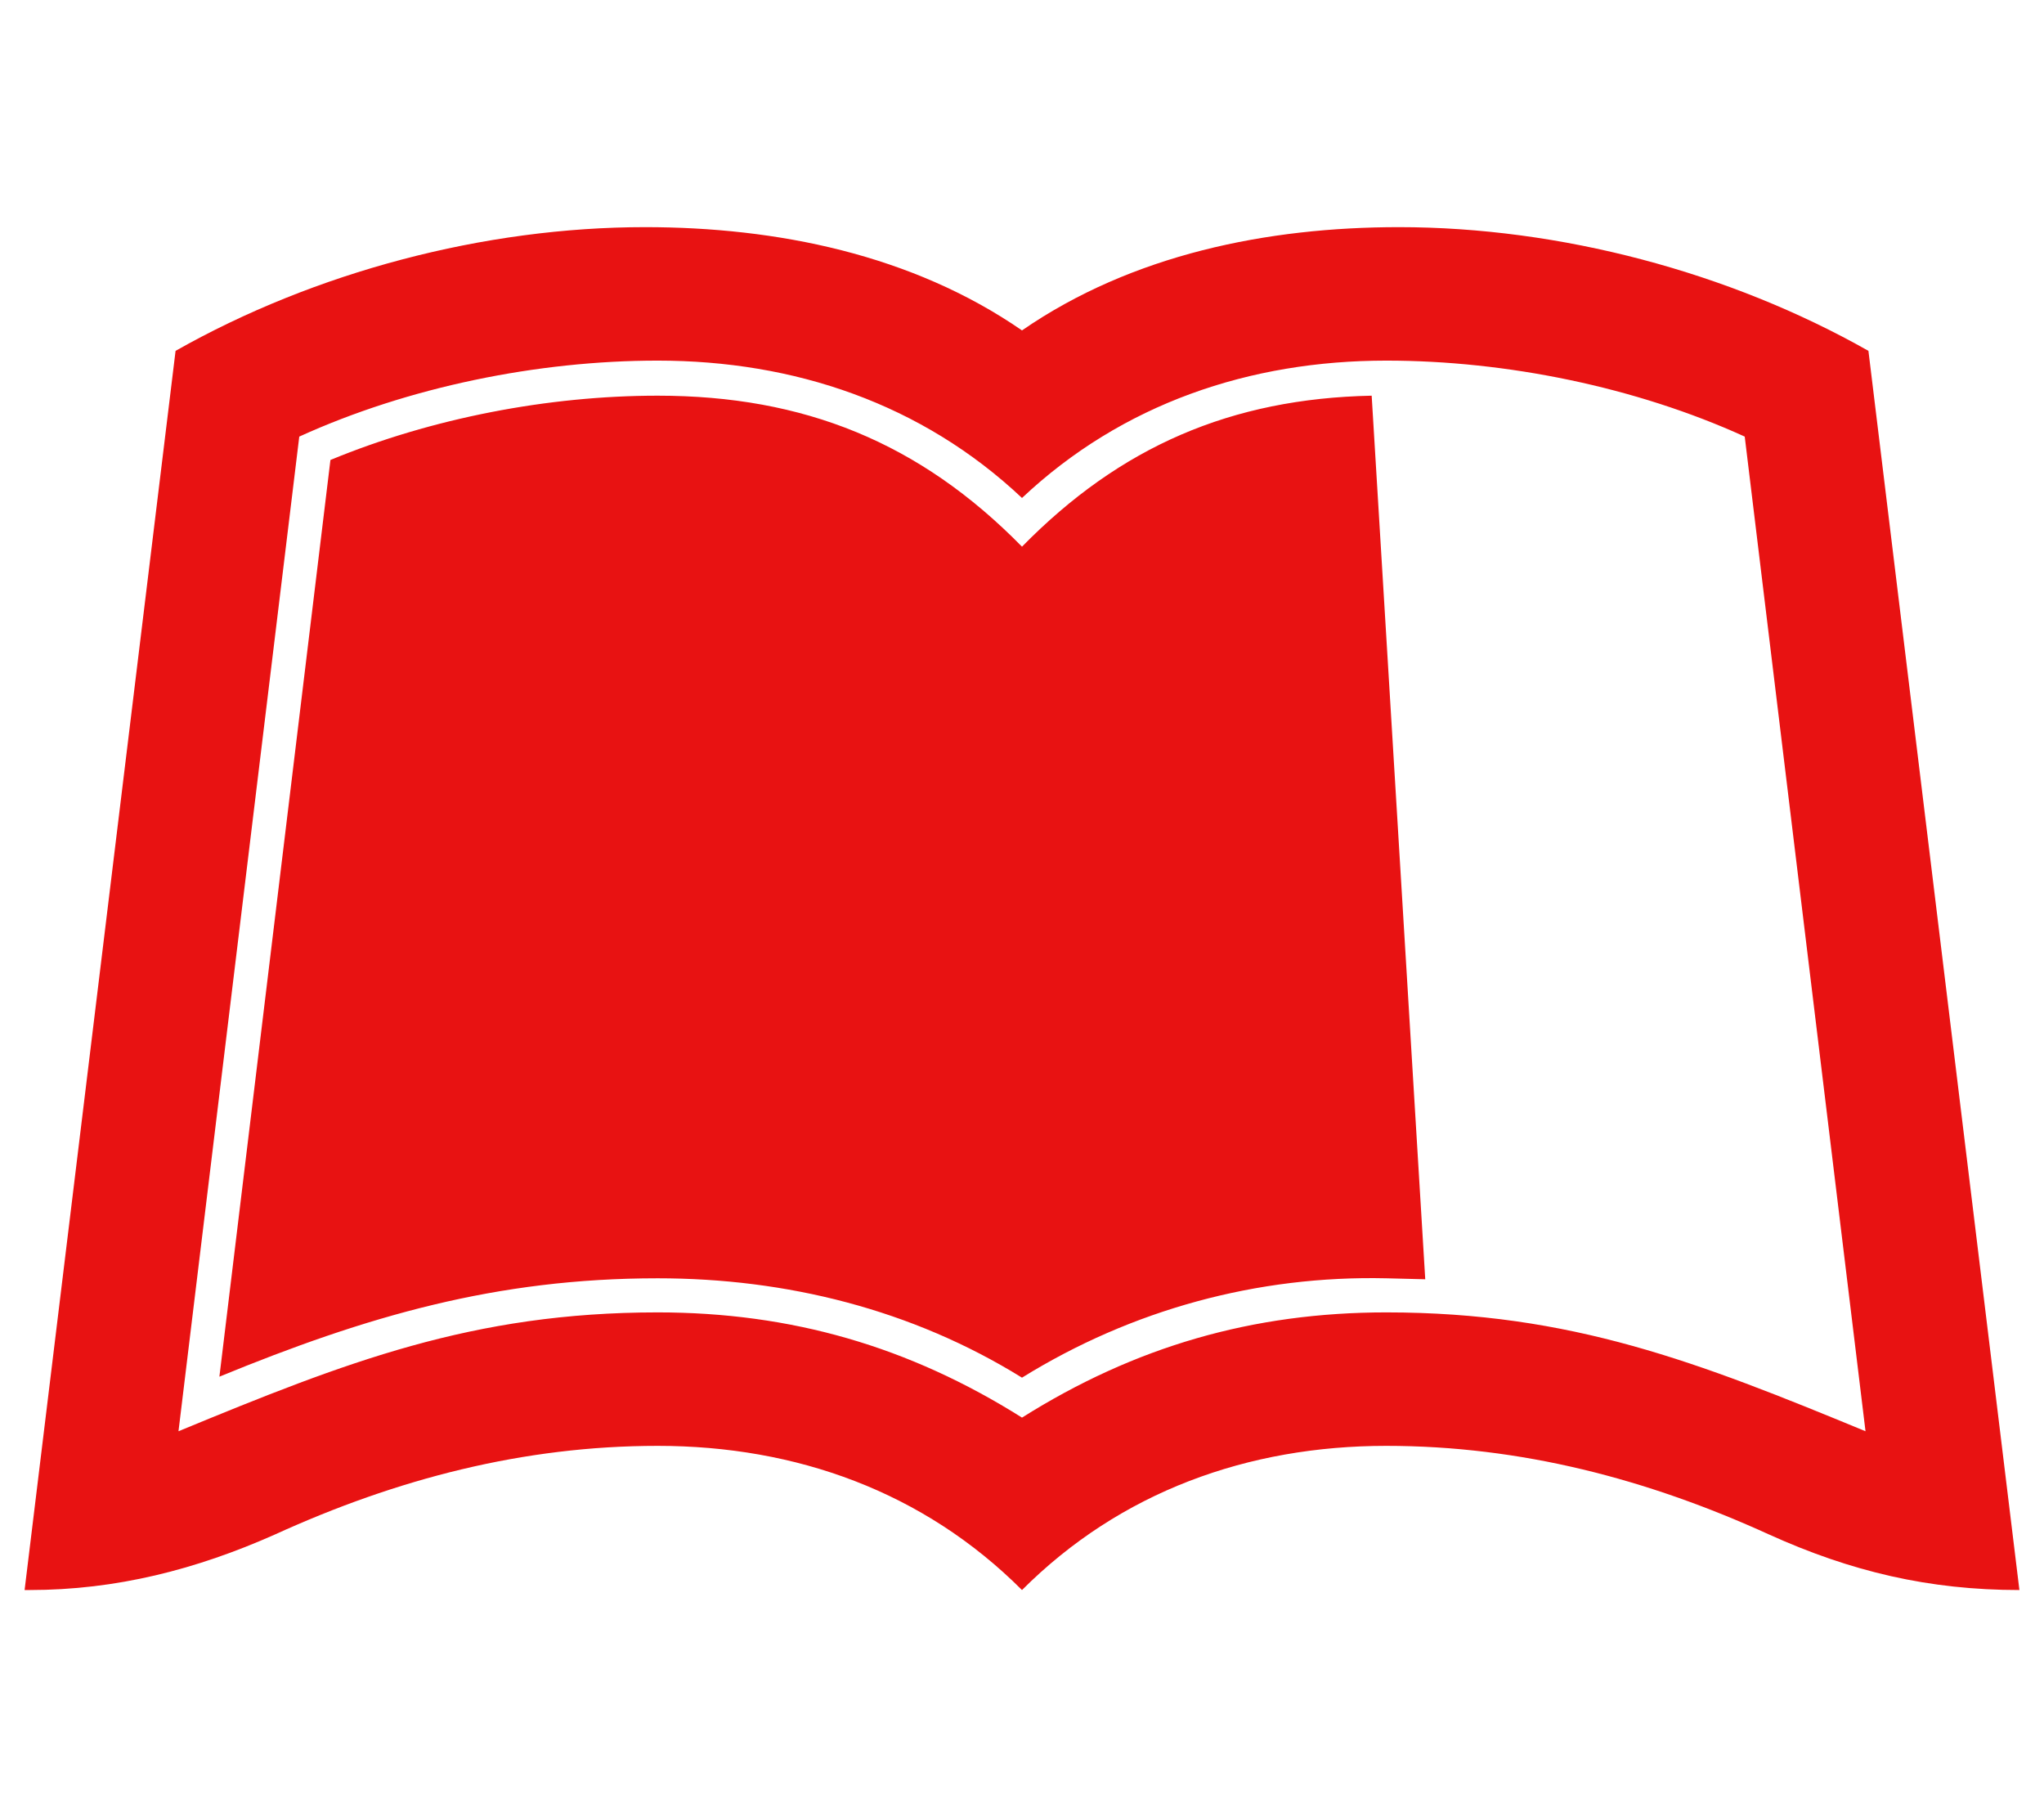
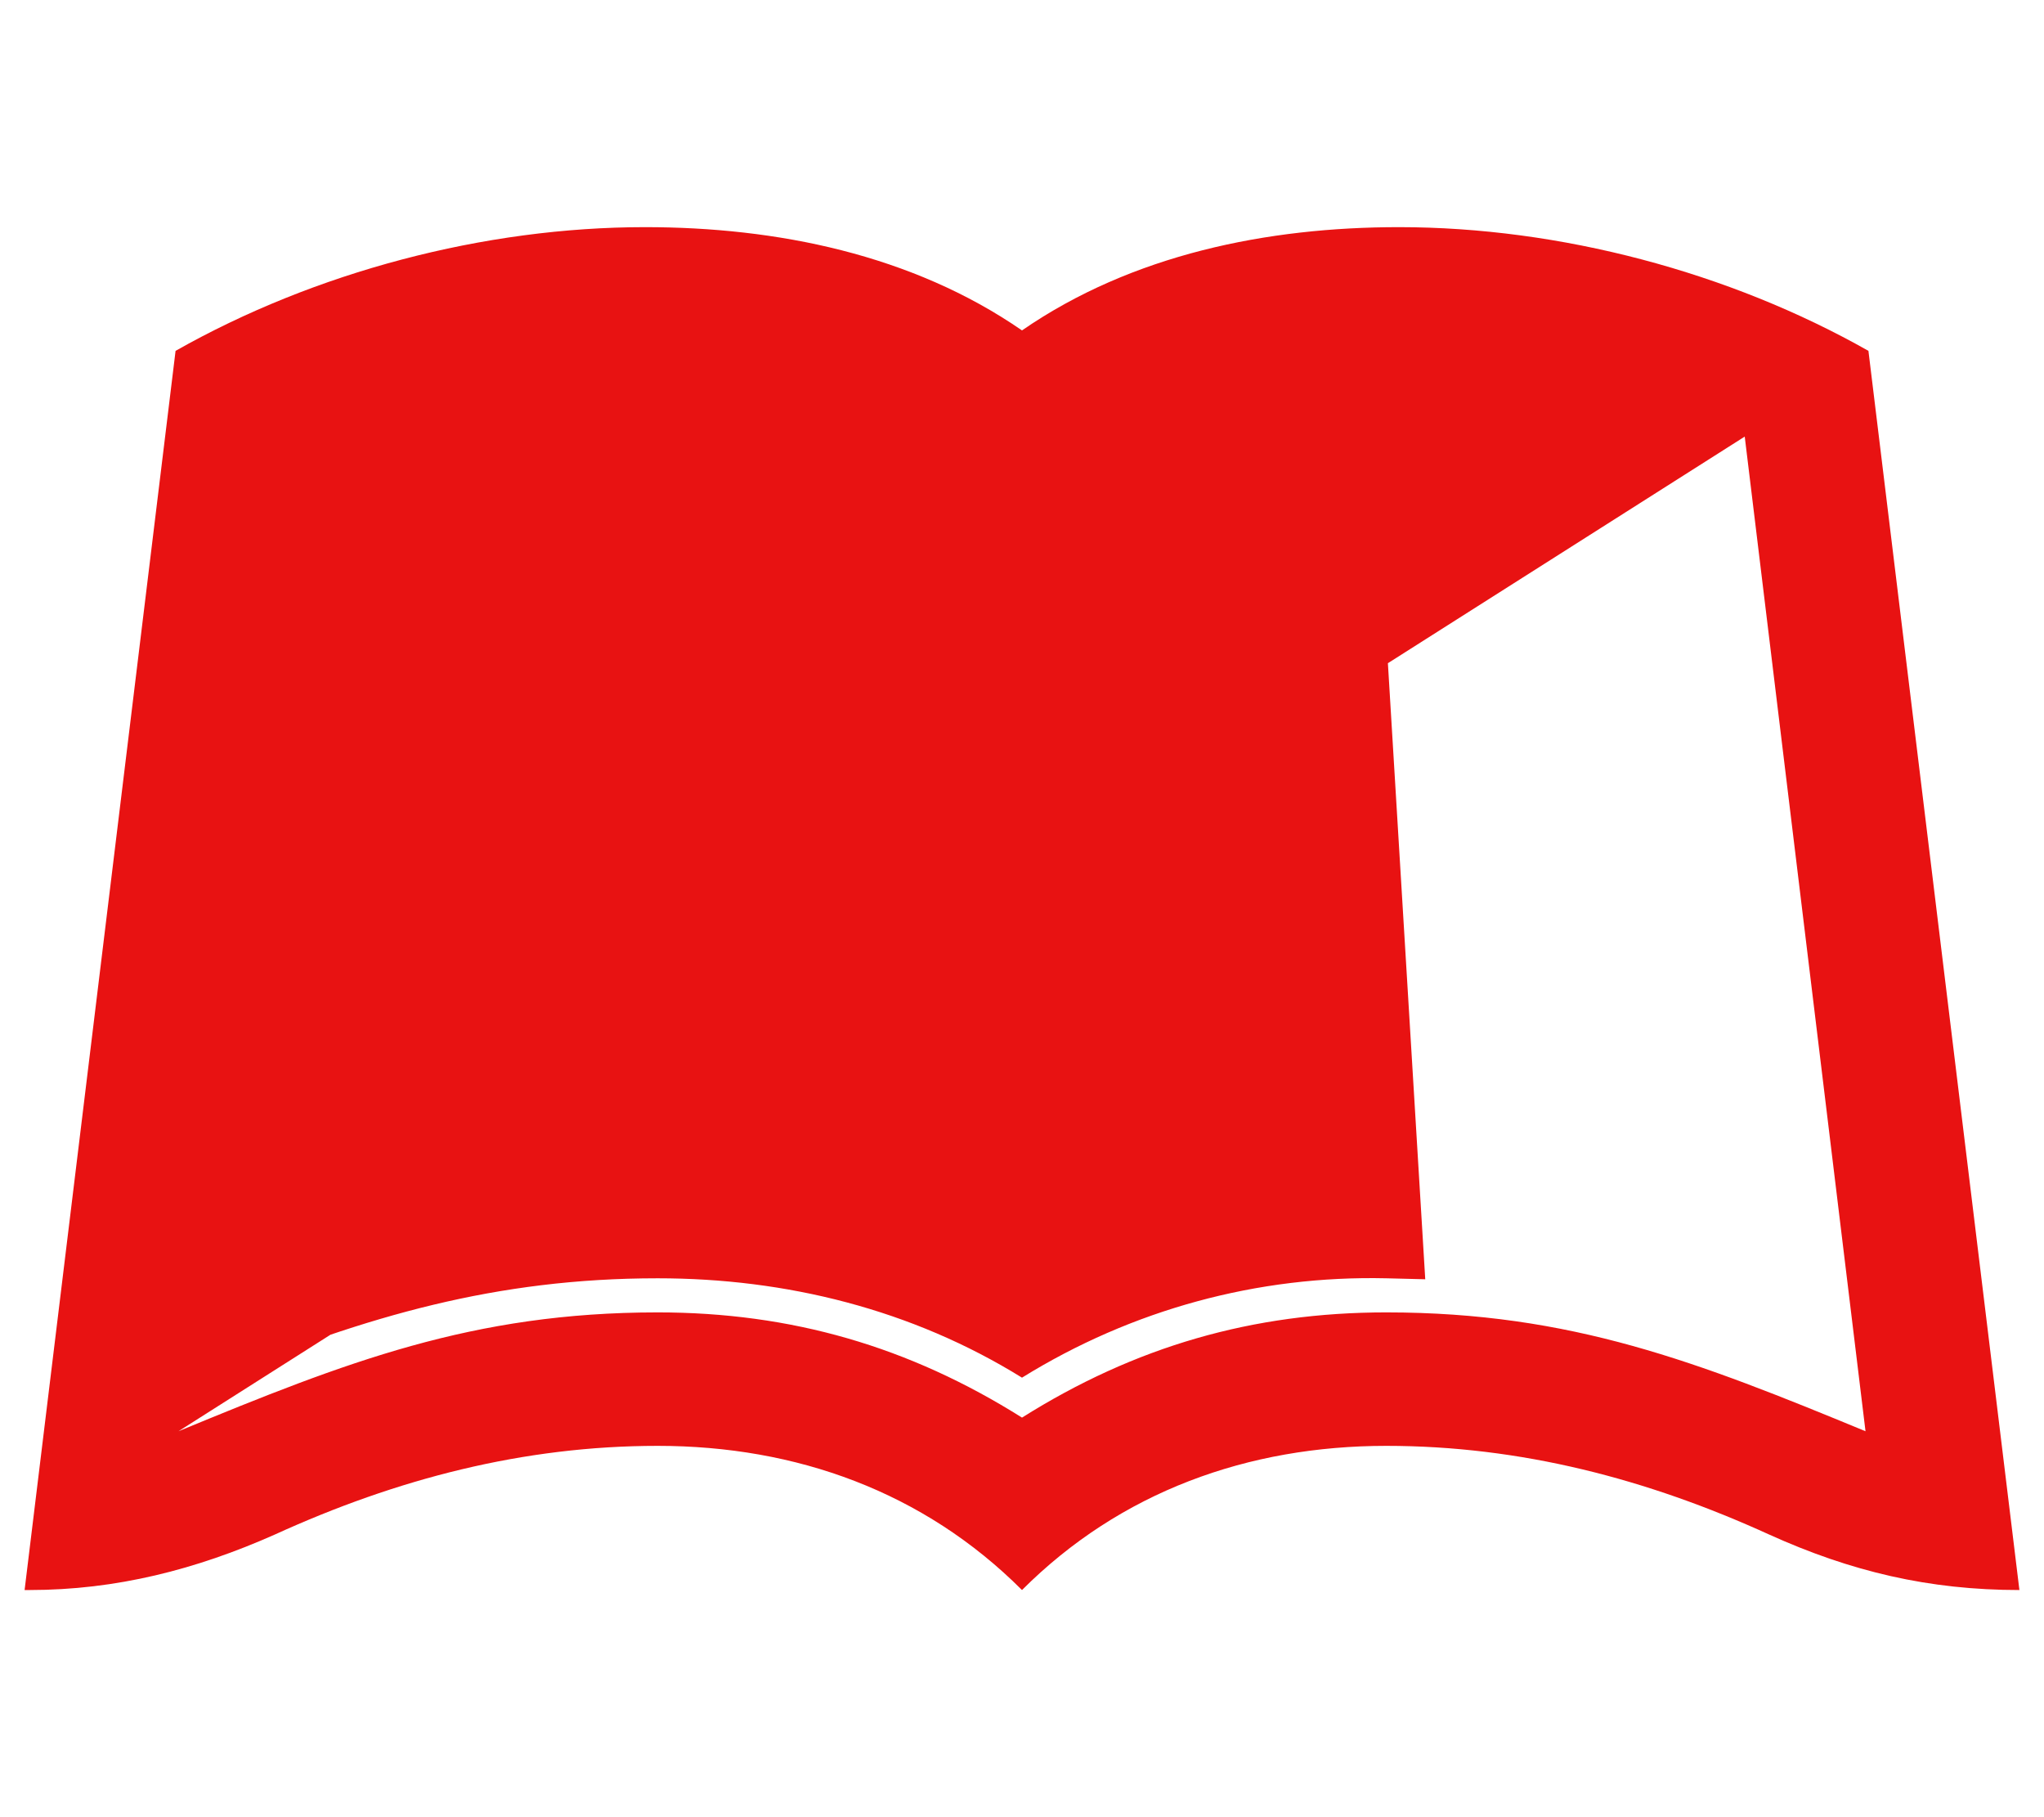
<svg xmlns="http://www.w3.org/2000/svg" t="1765507911211" class="icon" viewBox="0 0 1152 1024" version="1.1" p-id="9481" width="225" height="200">
-   <path d="M773.078 222.97l30.192 497.91-21.958-0.55c-72.464-1.648-143.28 17.566-205.314 55.994-62.032-38.428-132.848-55.994-205.314-55.994-91.128 0-164.14 21.41-247.032 55.446L186.234 259.2c57.092-23.606 122.968-36.23 184.452-36.23 82.346 0 147.672 26.35 205.314 85.088 55.446-56.542 118.026-83.442 197.078-85.088zM1138.14 896c-51.052 0-94.97-10.43-141.084-31.29-68.62-31.29-139.986-49.956-215.742-49.956-77.954 0-149.868 25.802-205.314 81.246-55.446-55.446-127.36-81.246-205.314-81.246-75.756 0-147.122 18.666-215.742 49.956C110.478 884.472 65.462 896 16.606 896H13.86L98.95 197.718C177.452 153.252 272.972 128 363.55 128 437.66 128 513.968 143.37 576 186.19 638.032 143.37 714.34 128 788.45 128c90.578 0 186.098 25.252 264.6 69.718L1138.14 896z m-86.736-89.482l-68.072-560.492c-61.484-27.998-134.496-42.82-202.018-42.82-76.856 0-148.77 24.154-205.314 77.404-56.544-53.25-128.456-77.404-205.314-77.404-67.522 0-140.534 14.822-202.018 42.82L100.596 806.518c94.422-38.974 165.788-66.972 270.09-66.972 75.208 0 141.634 19.212 205.314 59.288 63.68-40.076 130.104-59.288 205.314-59.288 104.302 0 175.668 27.998 270.09 66.972z" fill="#E81212" p-id="9482" />
+   <path d="M773.078 222.97l30.192 497.91-21.958-0.55c-72.464-1.648-143.28 17.566-205.314 55.994-62.032-38.428-132.848-55.994-205.314-55.994-91.128 0-164.14 21.41-247.032 55.446L186.234 259.2c57.092-23.606 122.968-36.23 184.452-36.23 82.346 0 147.672 26.35 205.314 85.088 55.446-56.542 118.026-83.442 197.078-85.088zM1138.14 896c-51.052 0-94.97-10.43-141.084-31.29-68.62-31.29-139.986-49.956-215.742-49.956-77.954 0-149.868 25.802-205.314 81.246-55.446-55.446-127.36-81.246-205.314-81.246-75.756 0-147.122 18.666-215.742 49.956C110.478 884.472 65.462 896 16.606 896H13.86L98.95 197.718C177.452 153.252 272.972 128 363.55 128 437.66 128 513.968 143.37 576 186.19 638.032 143.37 714.34 128 788.45 128c90.578 0 186.098 25.252 264.6 69.718L1138.14 896z m-86.736-89.482l-68.072-560.492L100.596 806.518c94.422-38.974 165.788-66.972 270.09-66.972 75.208 0 141.634 19.212 205.314 59.288 63.68-40.076 130.104-59.288 205.314-59.288 104.302 0 175.668 27.998 270.09 66.972z" fill="#E81212" p-id="9482" />
</svg>